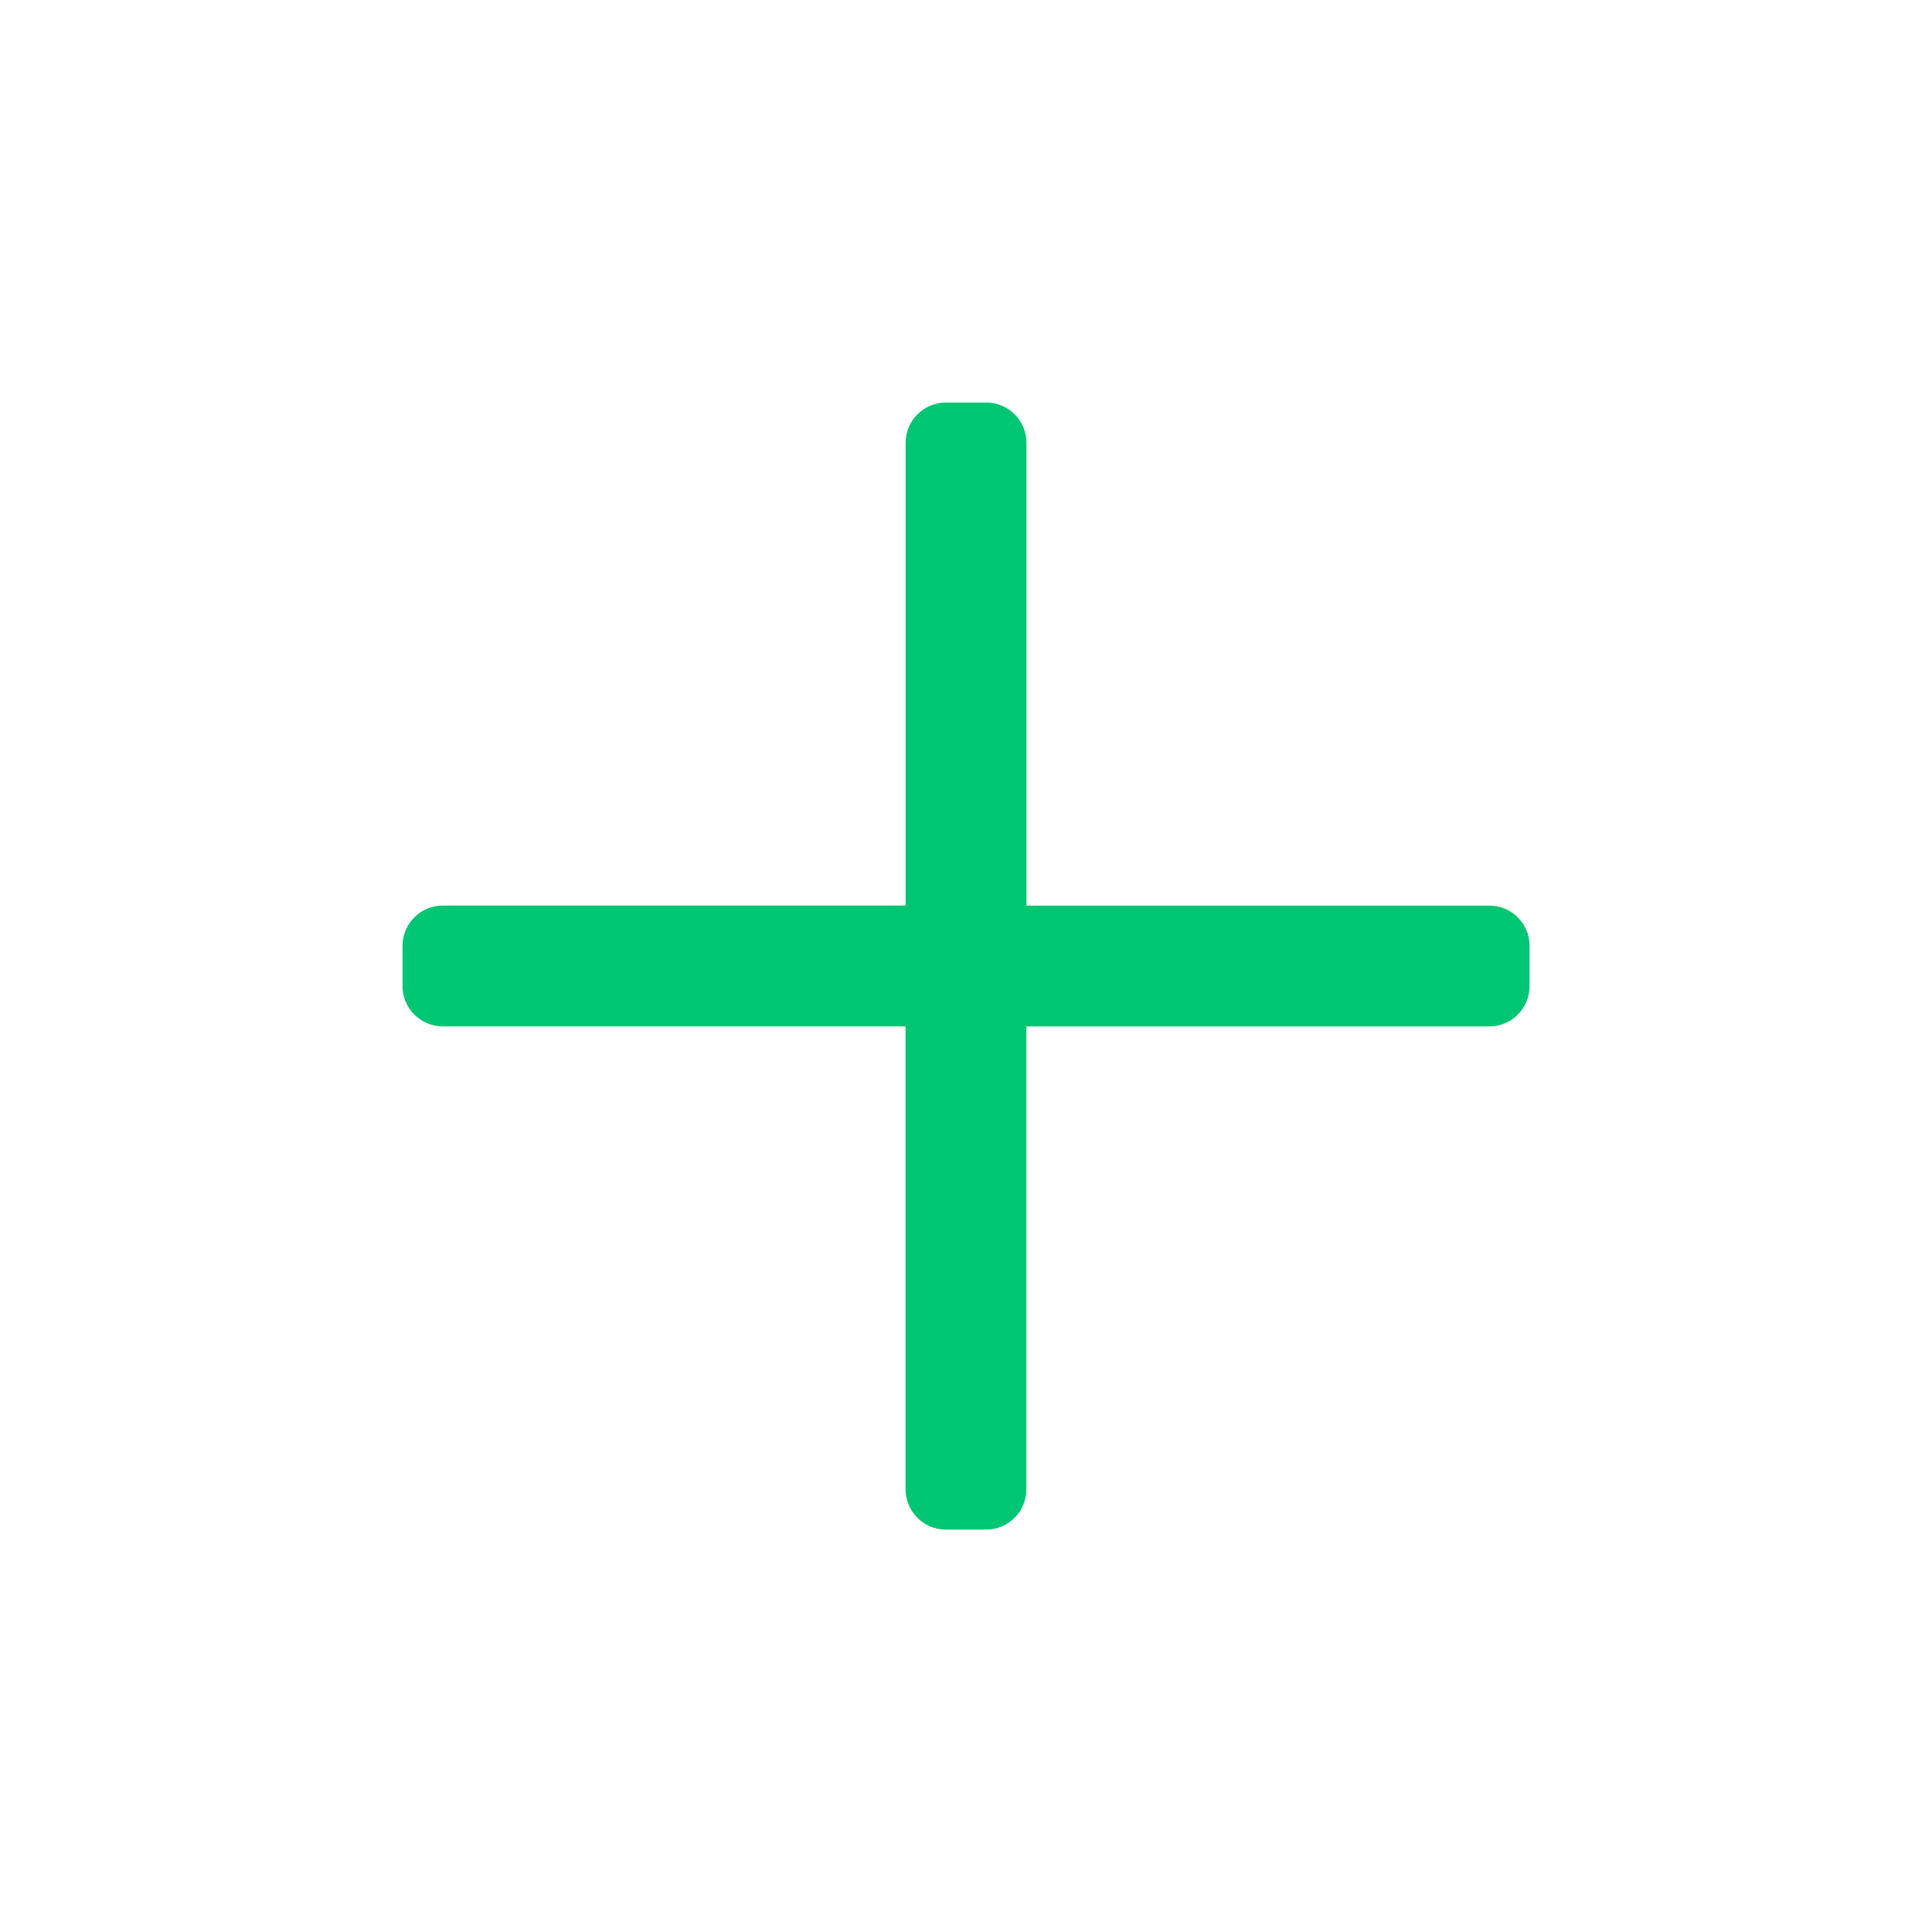
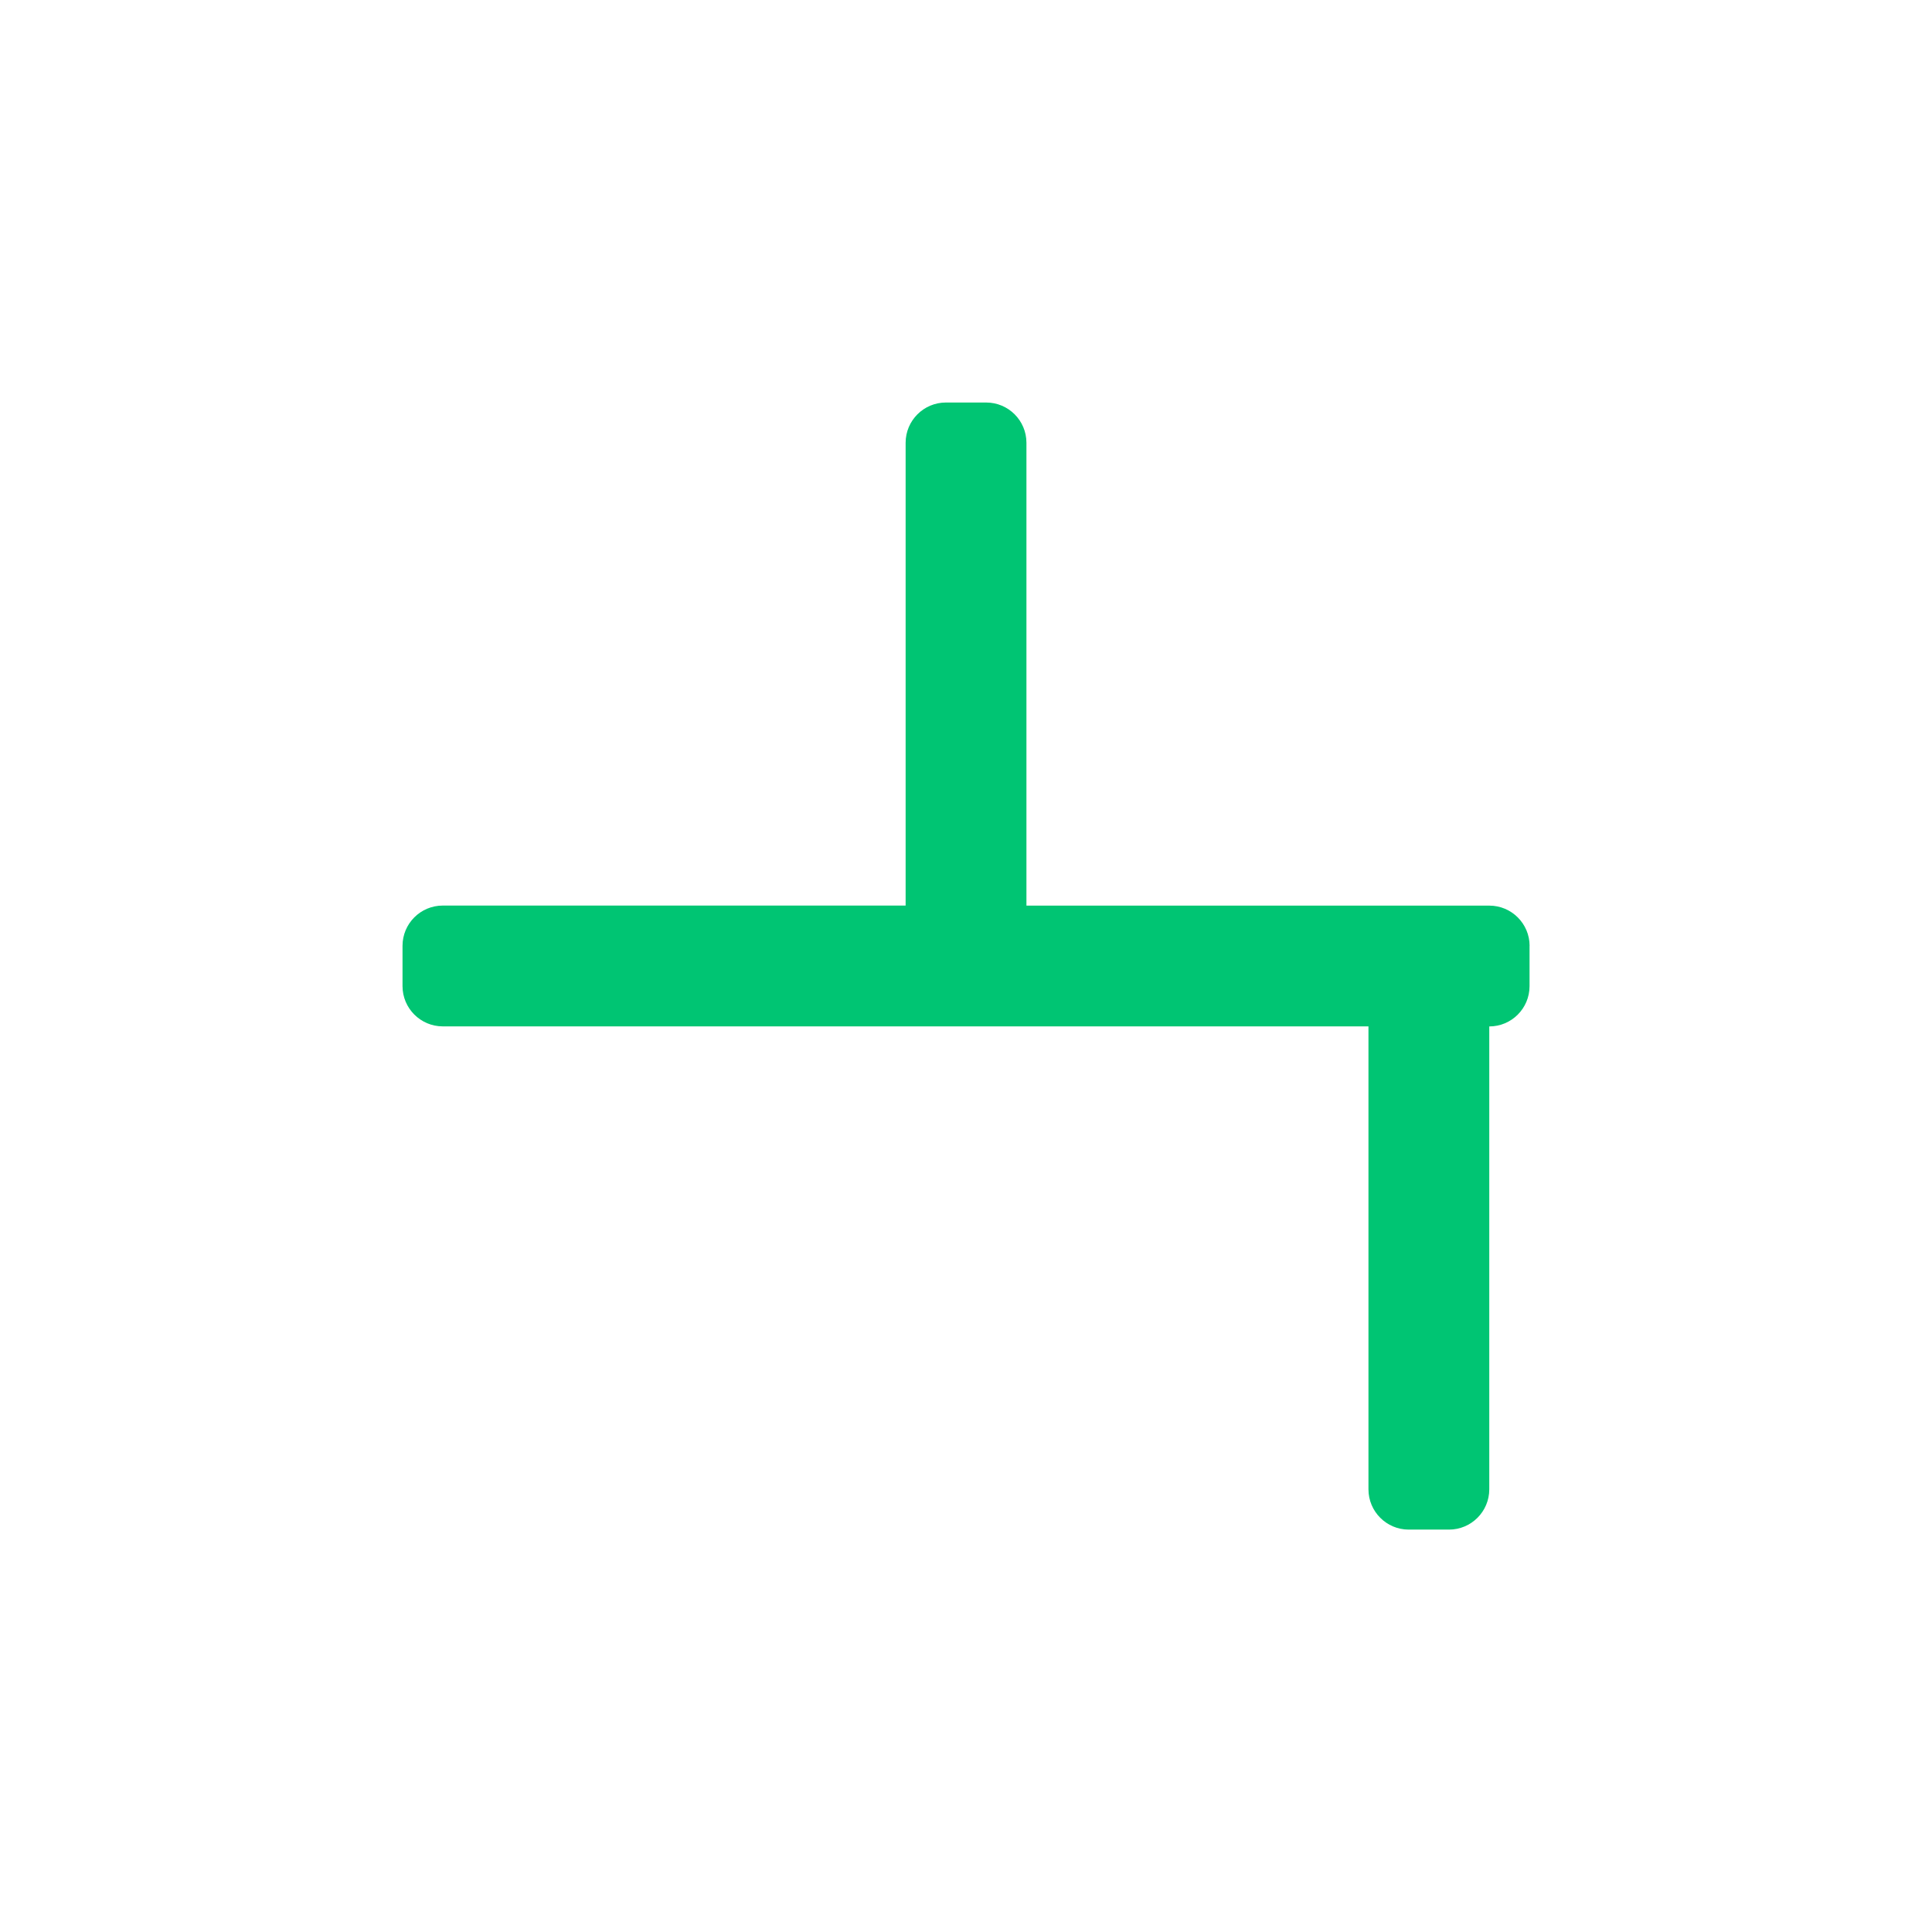
<svg xmlns="http://www.w3.org/2000/svg" width="32" height="32" fill="none">
-   <path d="M25.334 15.667v.667c0 .368-.298.667-.667.667H17v7.667c0 .368-.299.667-.667.667h-.667c-.368 0-.667-.299-.667-.667V17H7.334c-.368 0-.667-.299-.667-.667v-.667c0-.368.298-.667.667-.667H15V7.334c0-.368.299-.667.667-.667h.667c.368 0 .667.298.667.667V15h7.667c.368 0 .667.299.667.667z" fill="#00c573" />
+   <path d="M25.334 15.667v.667c0 .368-.298.667-.667.667v7.667c0 .368-.299.667-.667.667h-.667c-.368 0-.667-.299-.667-.667V17H7.334c-.368 0-.667-.299-.667-.667v-.667c0-.368.298-.667.667-.667H15V7.334c0-.368.299-.667.667-.667h.667c.368 0 .667.298.667.667V15h7.667c.368 0 .667.299.667.667z" fill="#00c573" />
</svg>